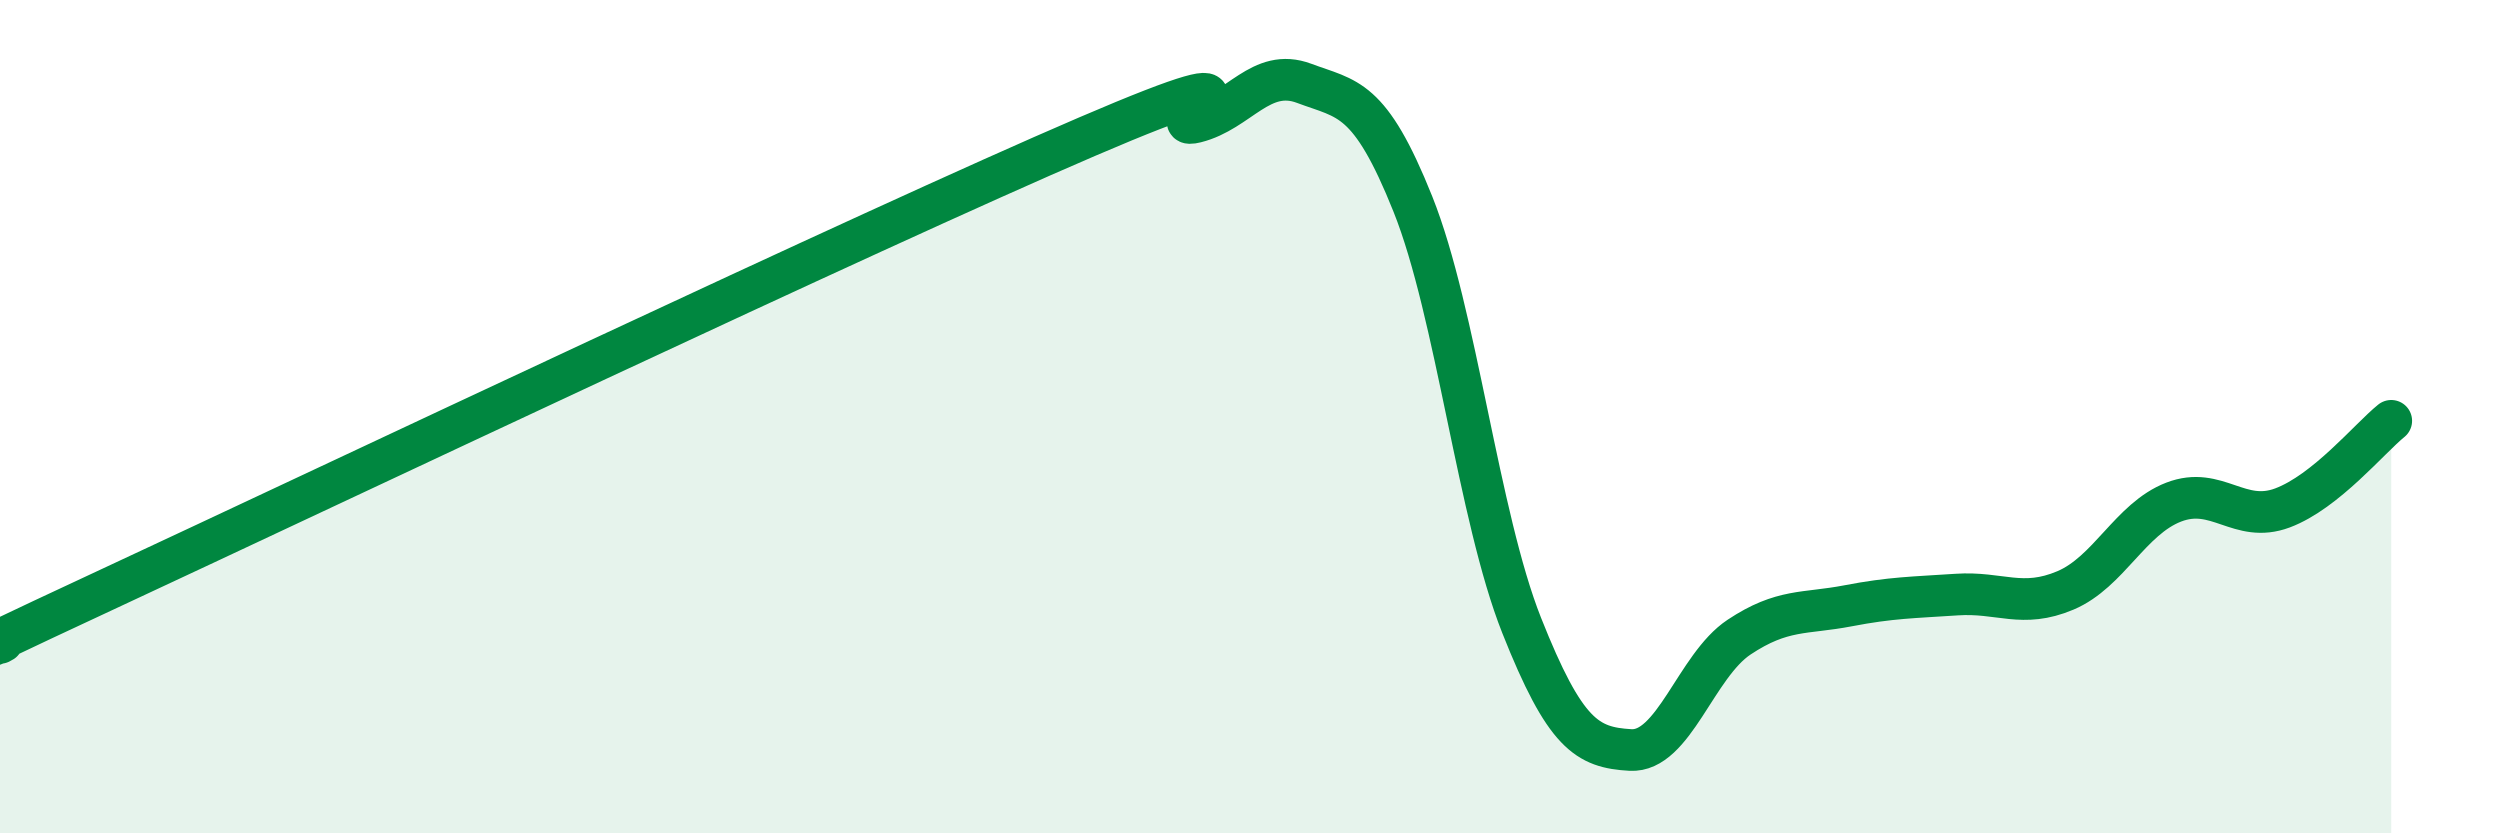
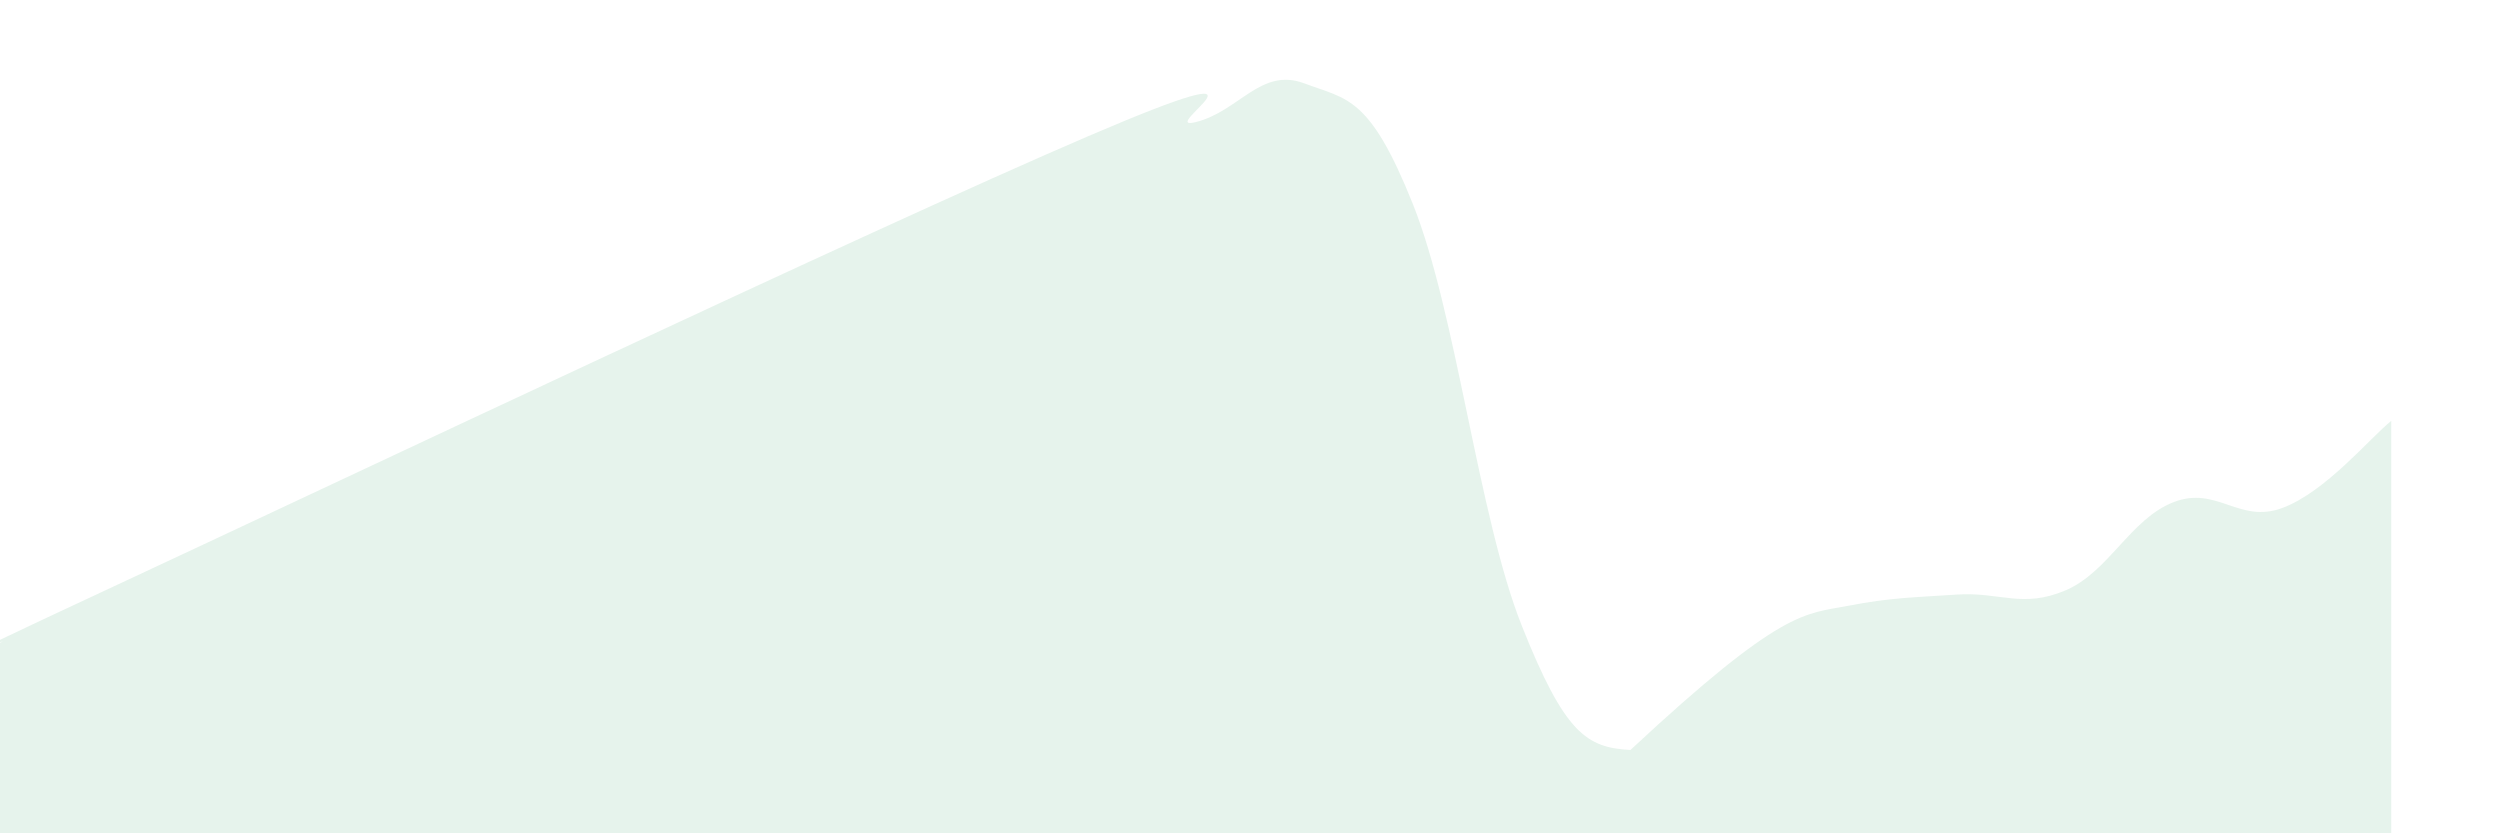
<svg xmlns="http://www.w3.org/2000/svg" width="60" height="20" viewBox="0 0 60 20">
-   <path d="M 0,15.43 C 0.52,15.17 -2.61,16.56 2.61,14.13 C 7.83,11.7 20.87,5.52 26.09,3.28 C 31.31,1.04 27.66,3.19 28.7,2.93 C 29.74,2.67 30.26,1.61 31.3,2 C 32.34,2.39 32.87,2.3 33.91,4.9 C 34.95,7.5 35.48,12.39 36.52,15.01 C 37.56,17.63 38.09,17.94 39.13,18 C 40.17,18.06 40.7,15.98 41.74,15.29 C 42.78,14.6 43.31,14.74 44.35,14.54 C 45.39,14.34 45.92,14.34 46.96,14.27 C 48,14.2 48.53,14.61 49.57,14.17 C 50.61,13.73 51.13,12.45 52.17,12.05 C 53.21,11.65 53.74,12.58 54.78,12.19 C 55.82,11.8 56.87,10.52 57.39,10.1L57.39 20L0 20Z" fill="#008740" opacity="0.1" stroke-linecap="round" stroke-linejoin="round" />
-   <path d="M 0,15.43 C 0.52,15.17 -2.61,16.56 2.61,14.13 C 7.83,11.7 20.87,5.52 26.09,3.28 C 31.31,1.04 27.66,3.19 28.7,2.93 C 29.74,2.67 30.26,1.61 31.3,2 C 32.34,2.39 32.87,2.3 33.91,4.9 C 34.95,7.5 35.48,12.39 36.52,15.01 C 37.56,17.63 38.09,17.94 39.13,18 C 40.17,18.06 40.7,15.98 41.74,15.29 C 42.78,14.6 43.31,14.74 44.35,14.54 C 45.39,14.34 45.92,14.34 46.96,14.27 C 48,14.2 48.53,14.61 49.57,14.17 C 50.61,13.73 51.13,12.45 52.17,12.05 C 53.21,11.65 53.74,12.58 54.78,12.19 C 55.82,11.8 56.87,10.52 57.39,10.1" stroke="#008740" stroke-width="1" fill="none" stroke-linecap="round" stroke-linejoin="round" />
+   <path d="M 0,15.43 C 0.52,15.17 -2.61,16.56 2.61,14.13 C 7.83,11.7 20.87,5.52 26.09,3.28 C 31.31,1.04 27.66,3.19 28.7,2.93 C 29.74,2.67 30.26,1.61 31.3,2 C 32.34,2.39 32.87,2.3 33.91,4.9 C 34.95,7.5 35.48,12.39 36.52,15.01 C 37.56,17.63 38.09,17.94 39.13,18 C 42.78,14.6 43.31,14.74 44.35,14.54 C 45.39,14.34 45.92,14.34 46.96,14.27 C 48,14.2 48.53,14.61 49.57,14.17 C 50.61,13.73 51.13,12.45 52.17,12.05 C 53.21,11.65 53.74,12.58 54.78,12.19 C 55.82,11.8 56.87,10.52 57.39,10.1L57.39 20L0 20Z" fill="#008740" opacity="0.1" stroke-linecap="round" stroke-linejoin="round" />
</svg>